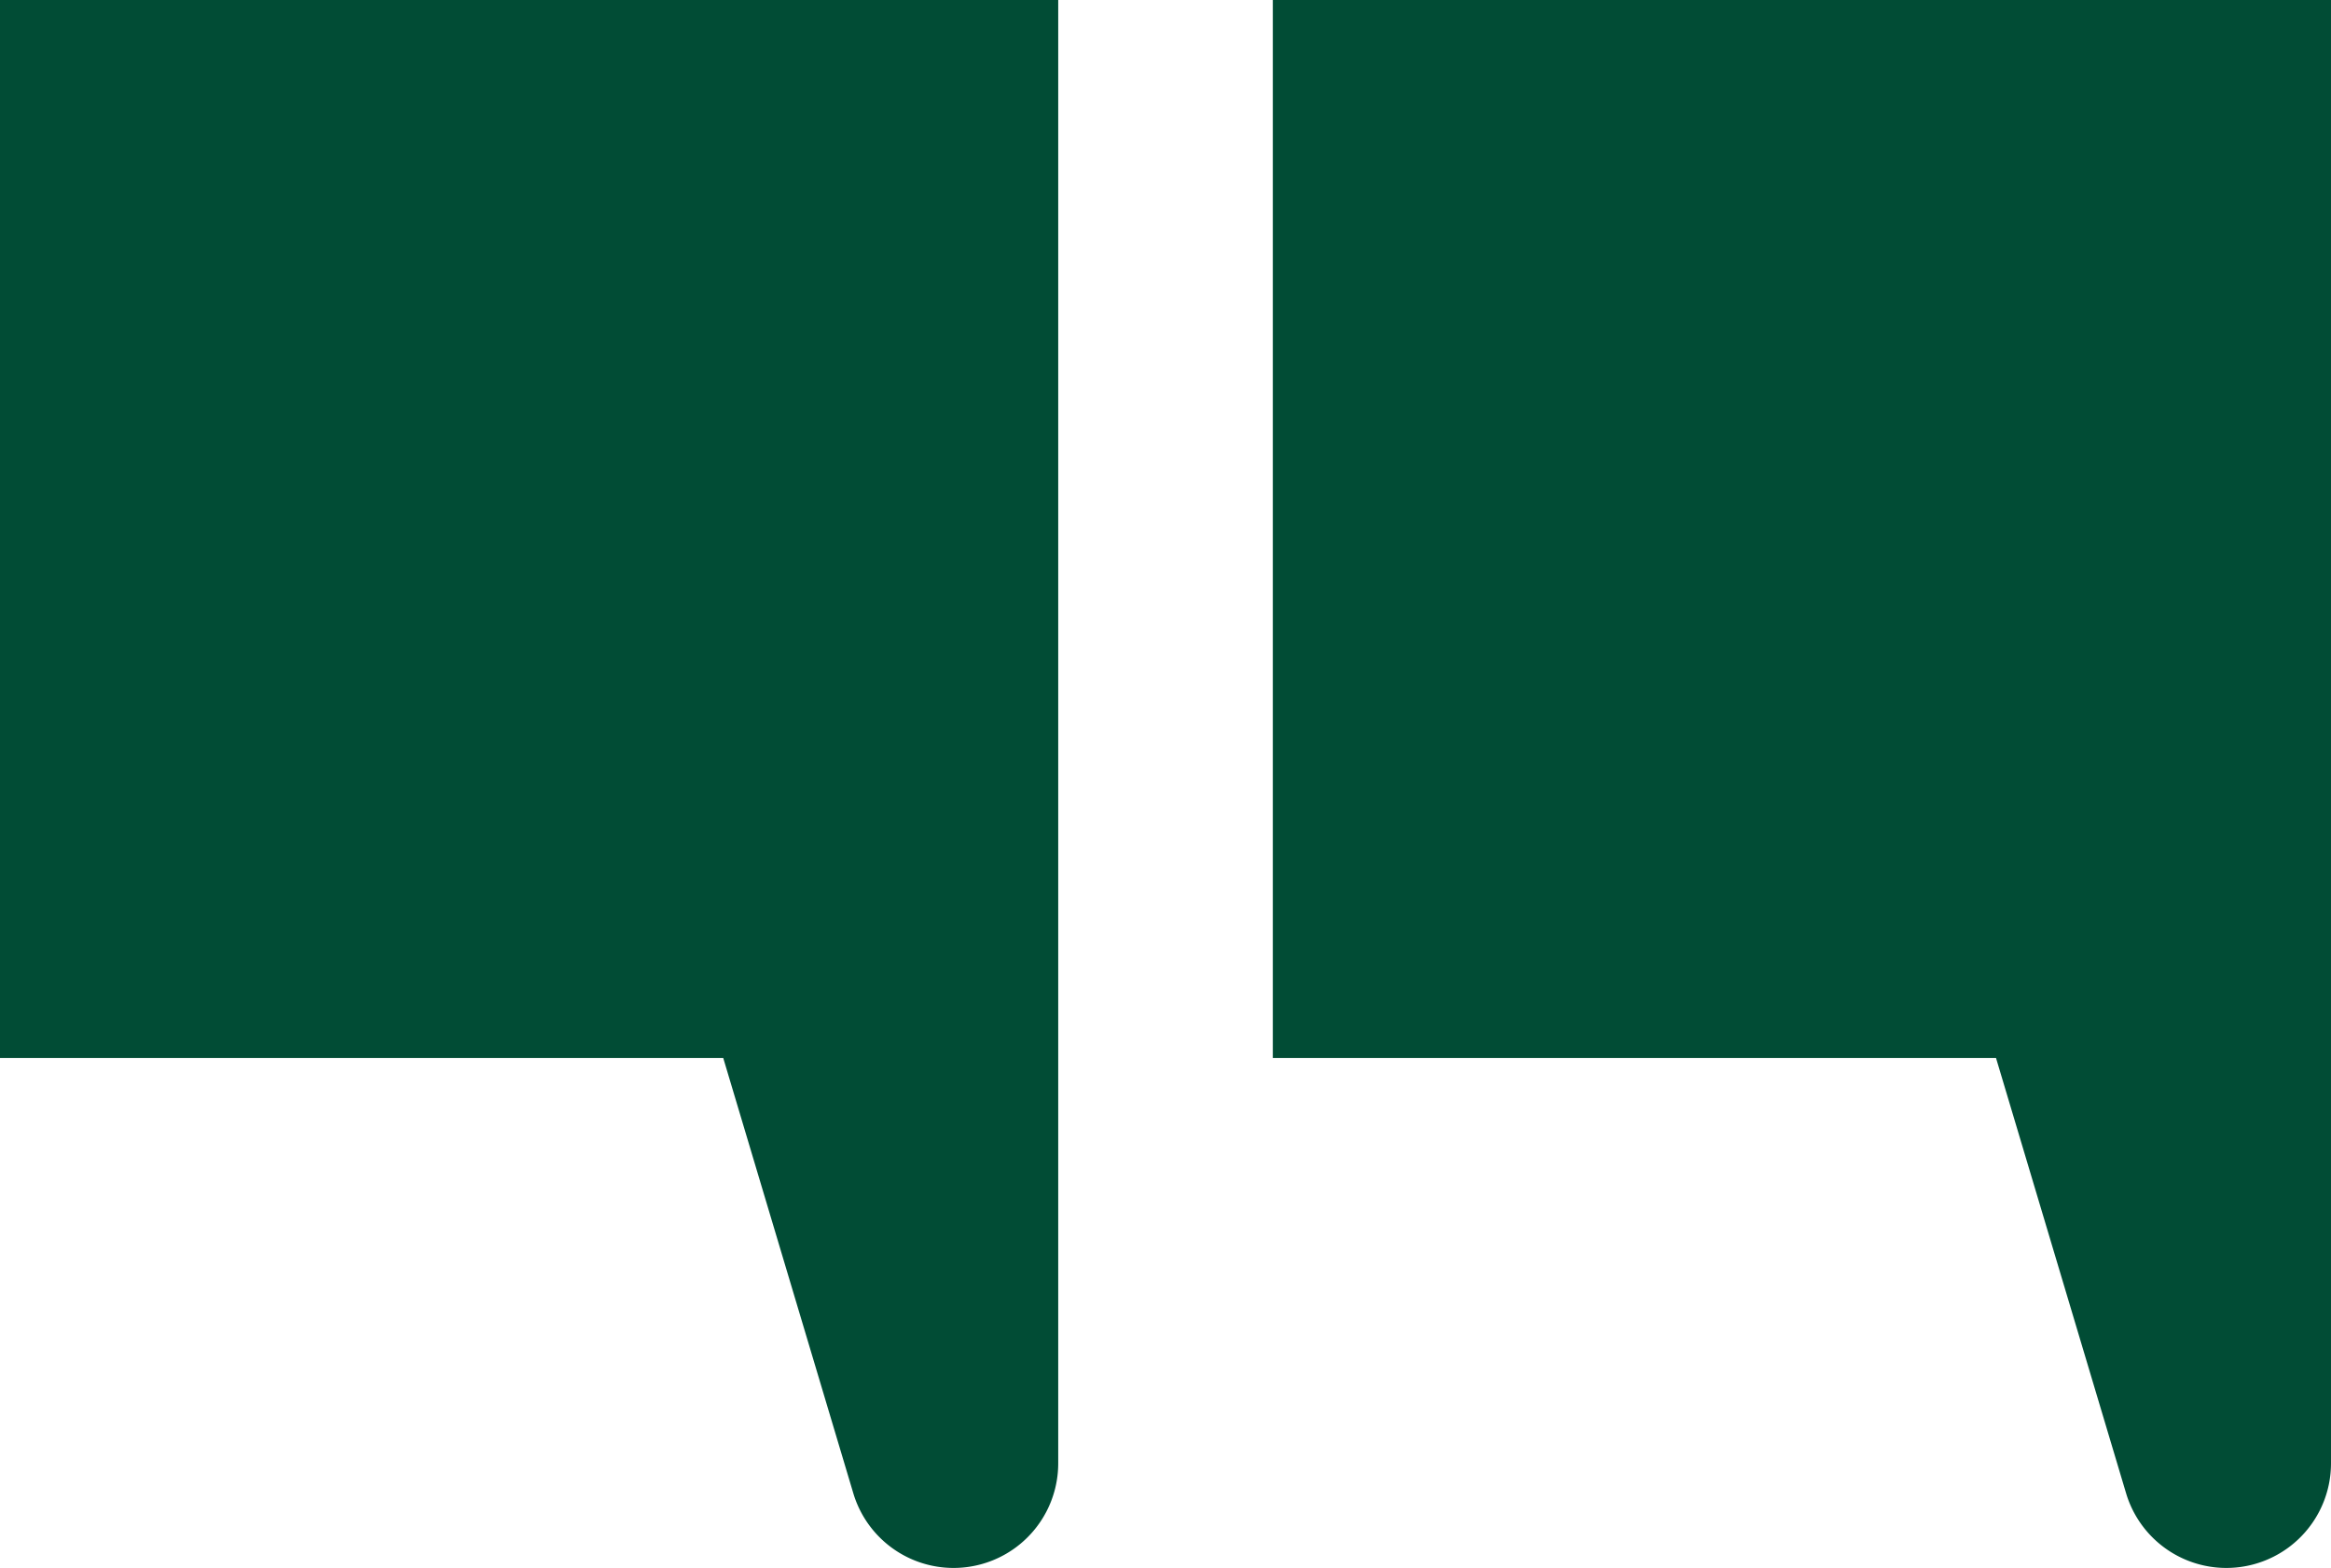
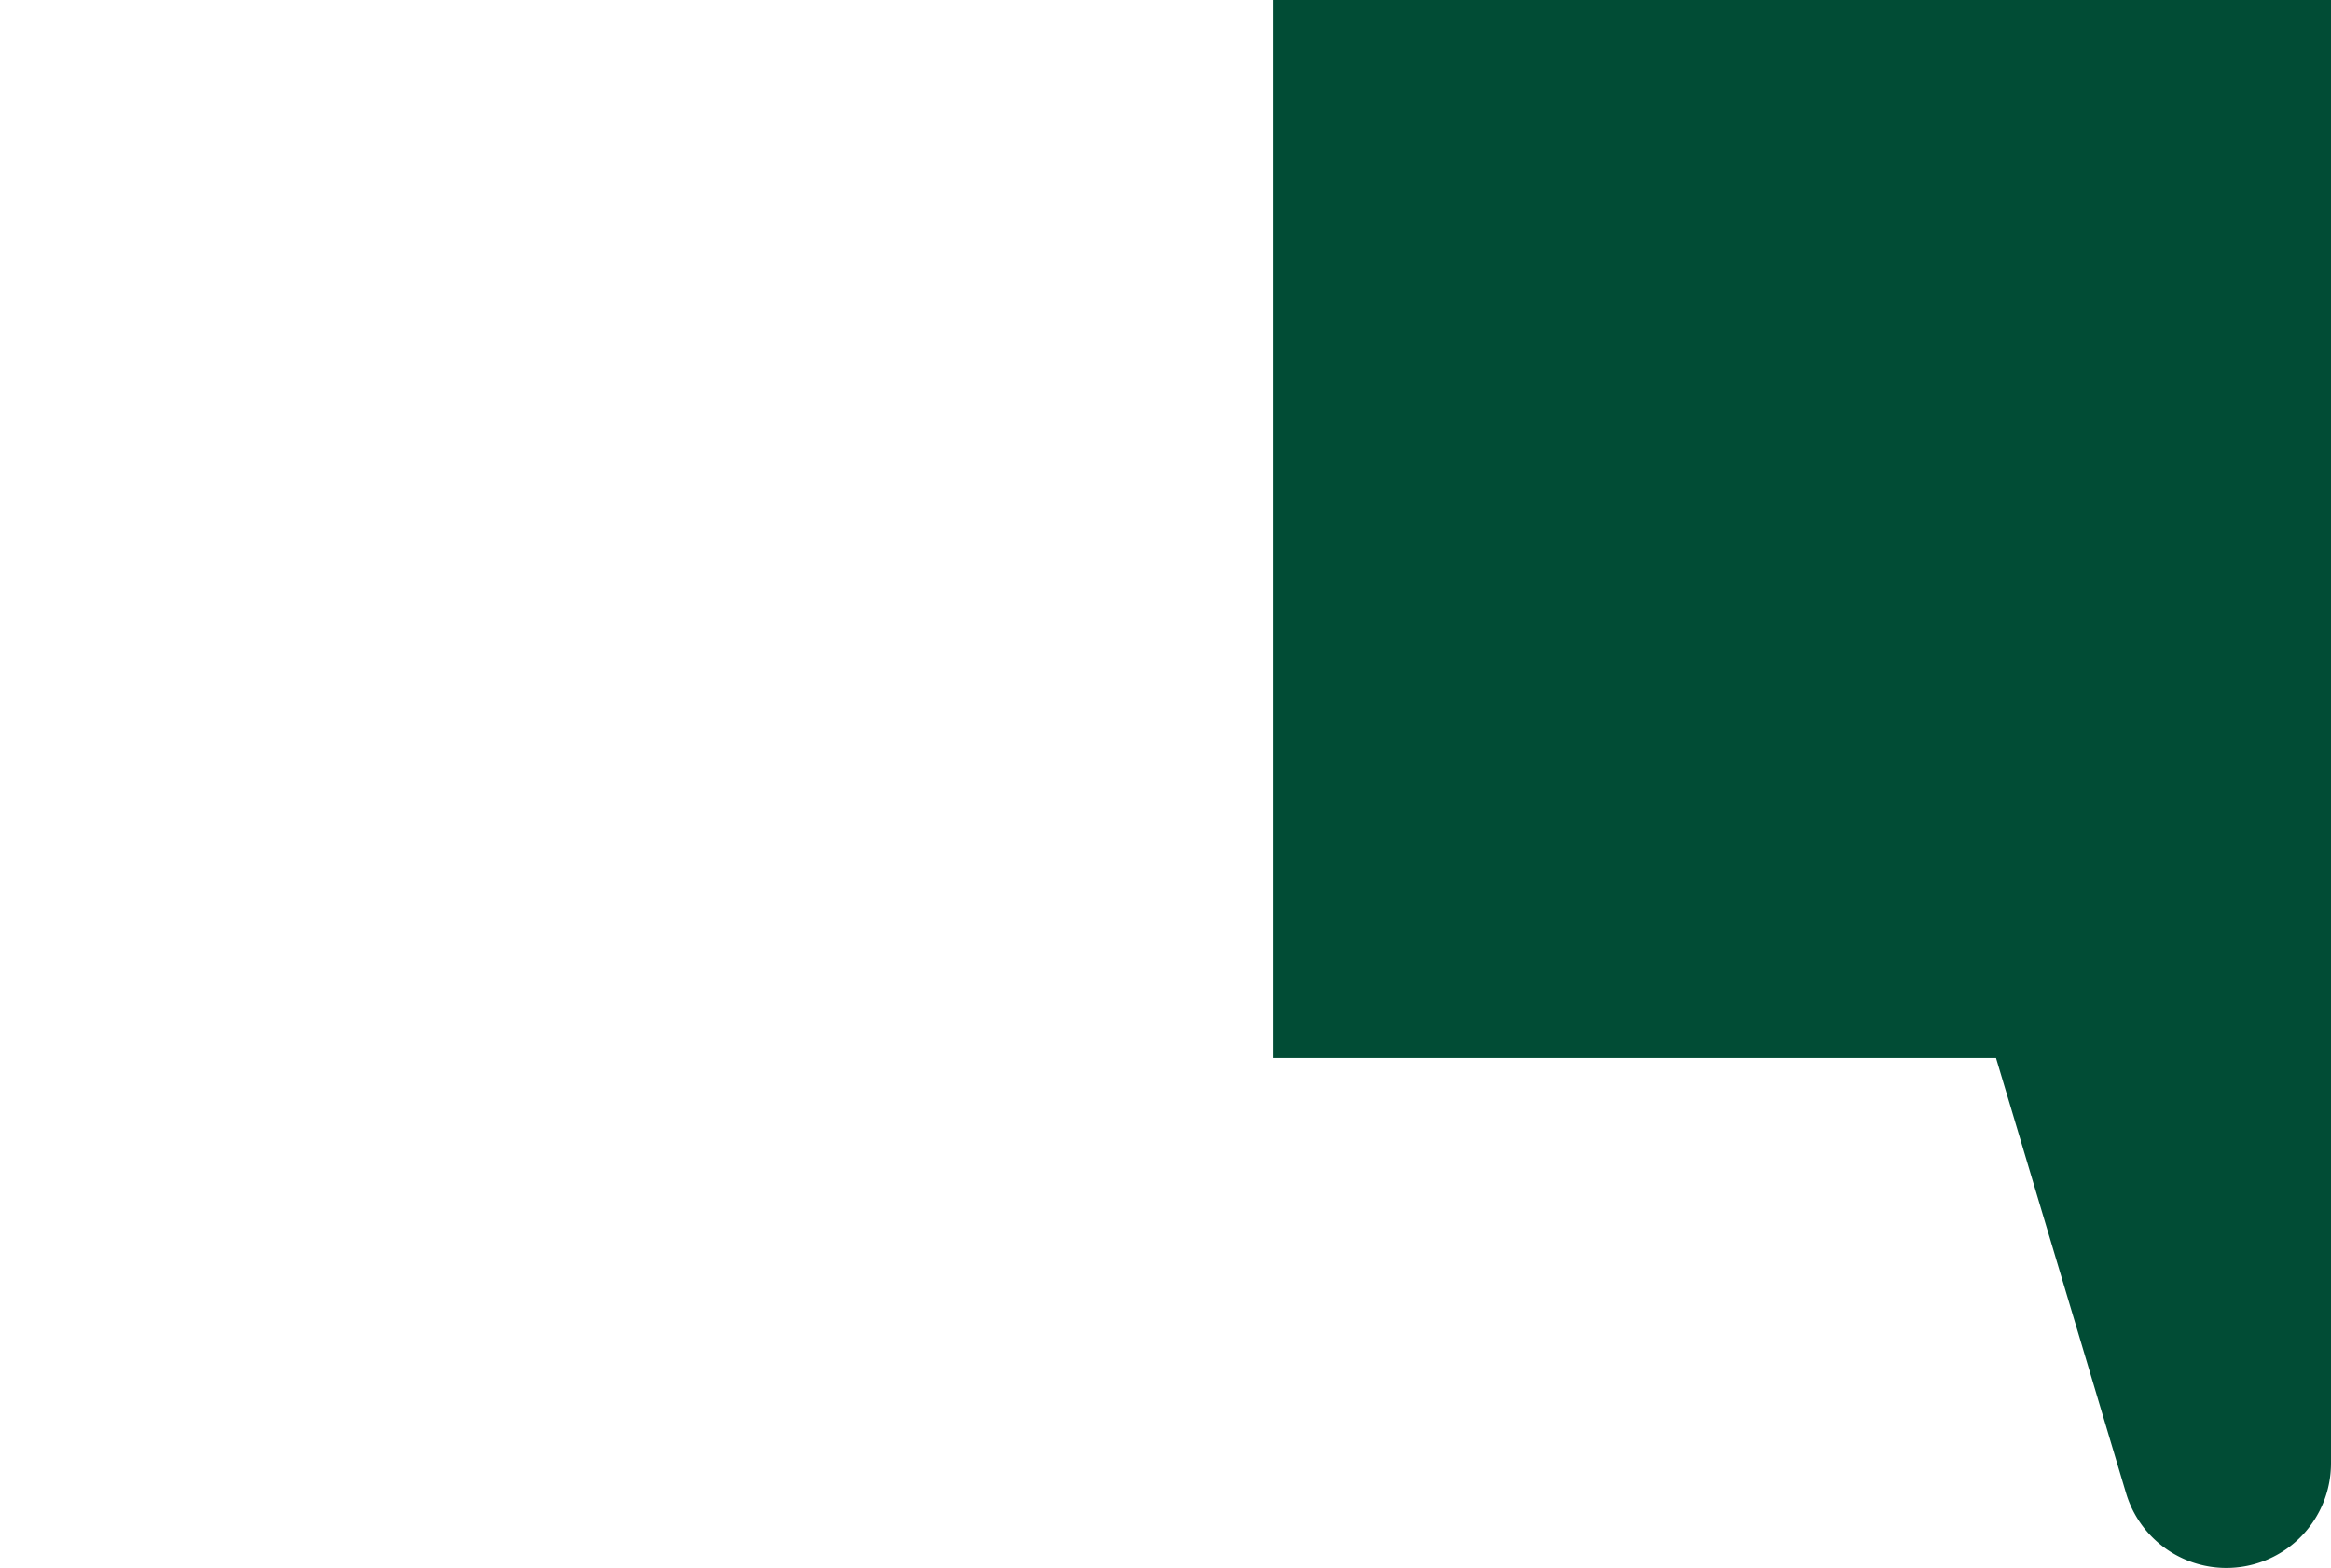
<svg xmlns="http://www.w3.org/2000/svg" viewBox="0 0 697.9 469.54">
  <defs>
    <style>.cls-1{fill:#014c35;}</style>
  </defs>
  <g id="Слой_2" data-name="Слой 2">
    <g id="objects">
-       <path class="cls-1" d="M316.83,0H0V316.83H216.54l38.93,130.3a31.33,31.33,0,0,0,61.36-8.91Z" />
      <path class="cls-1" d="M697.9,0H381.08V316.83H597.61l38.93,130.3a31.33,31.33,0,0,0,61.36-8.91Z" />
    </g>
  </g>
</svg>